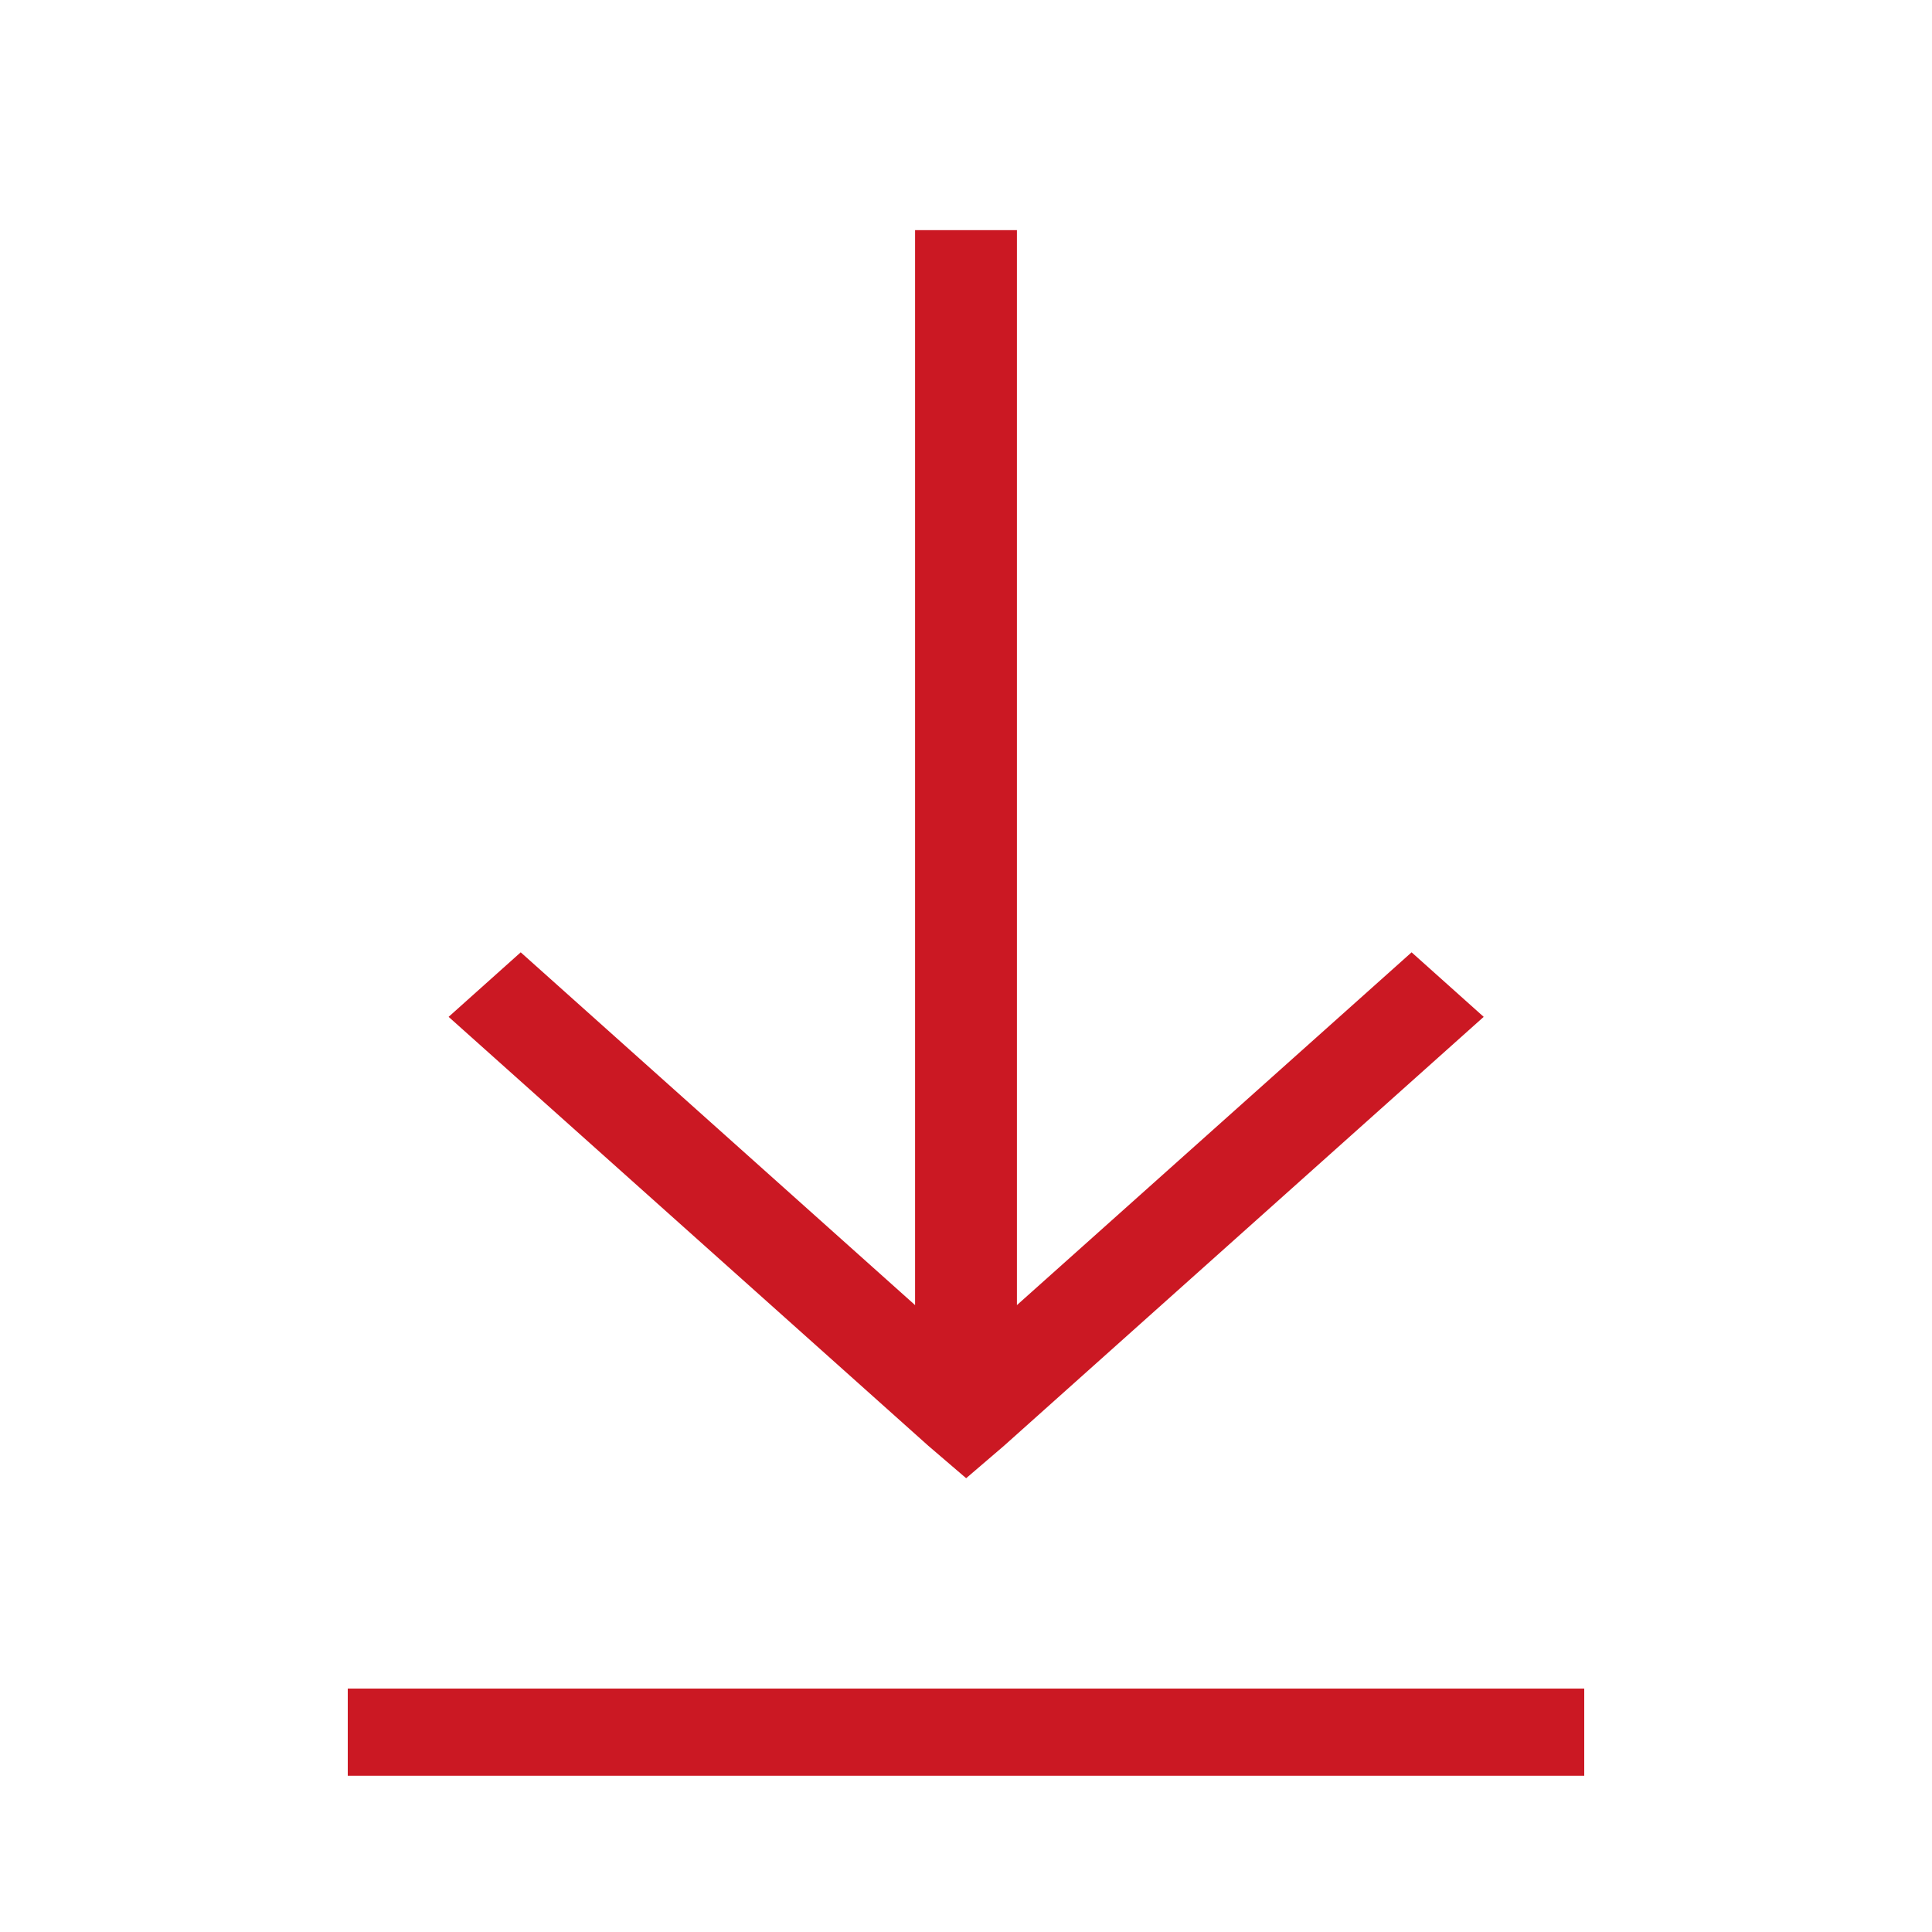
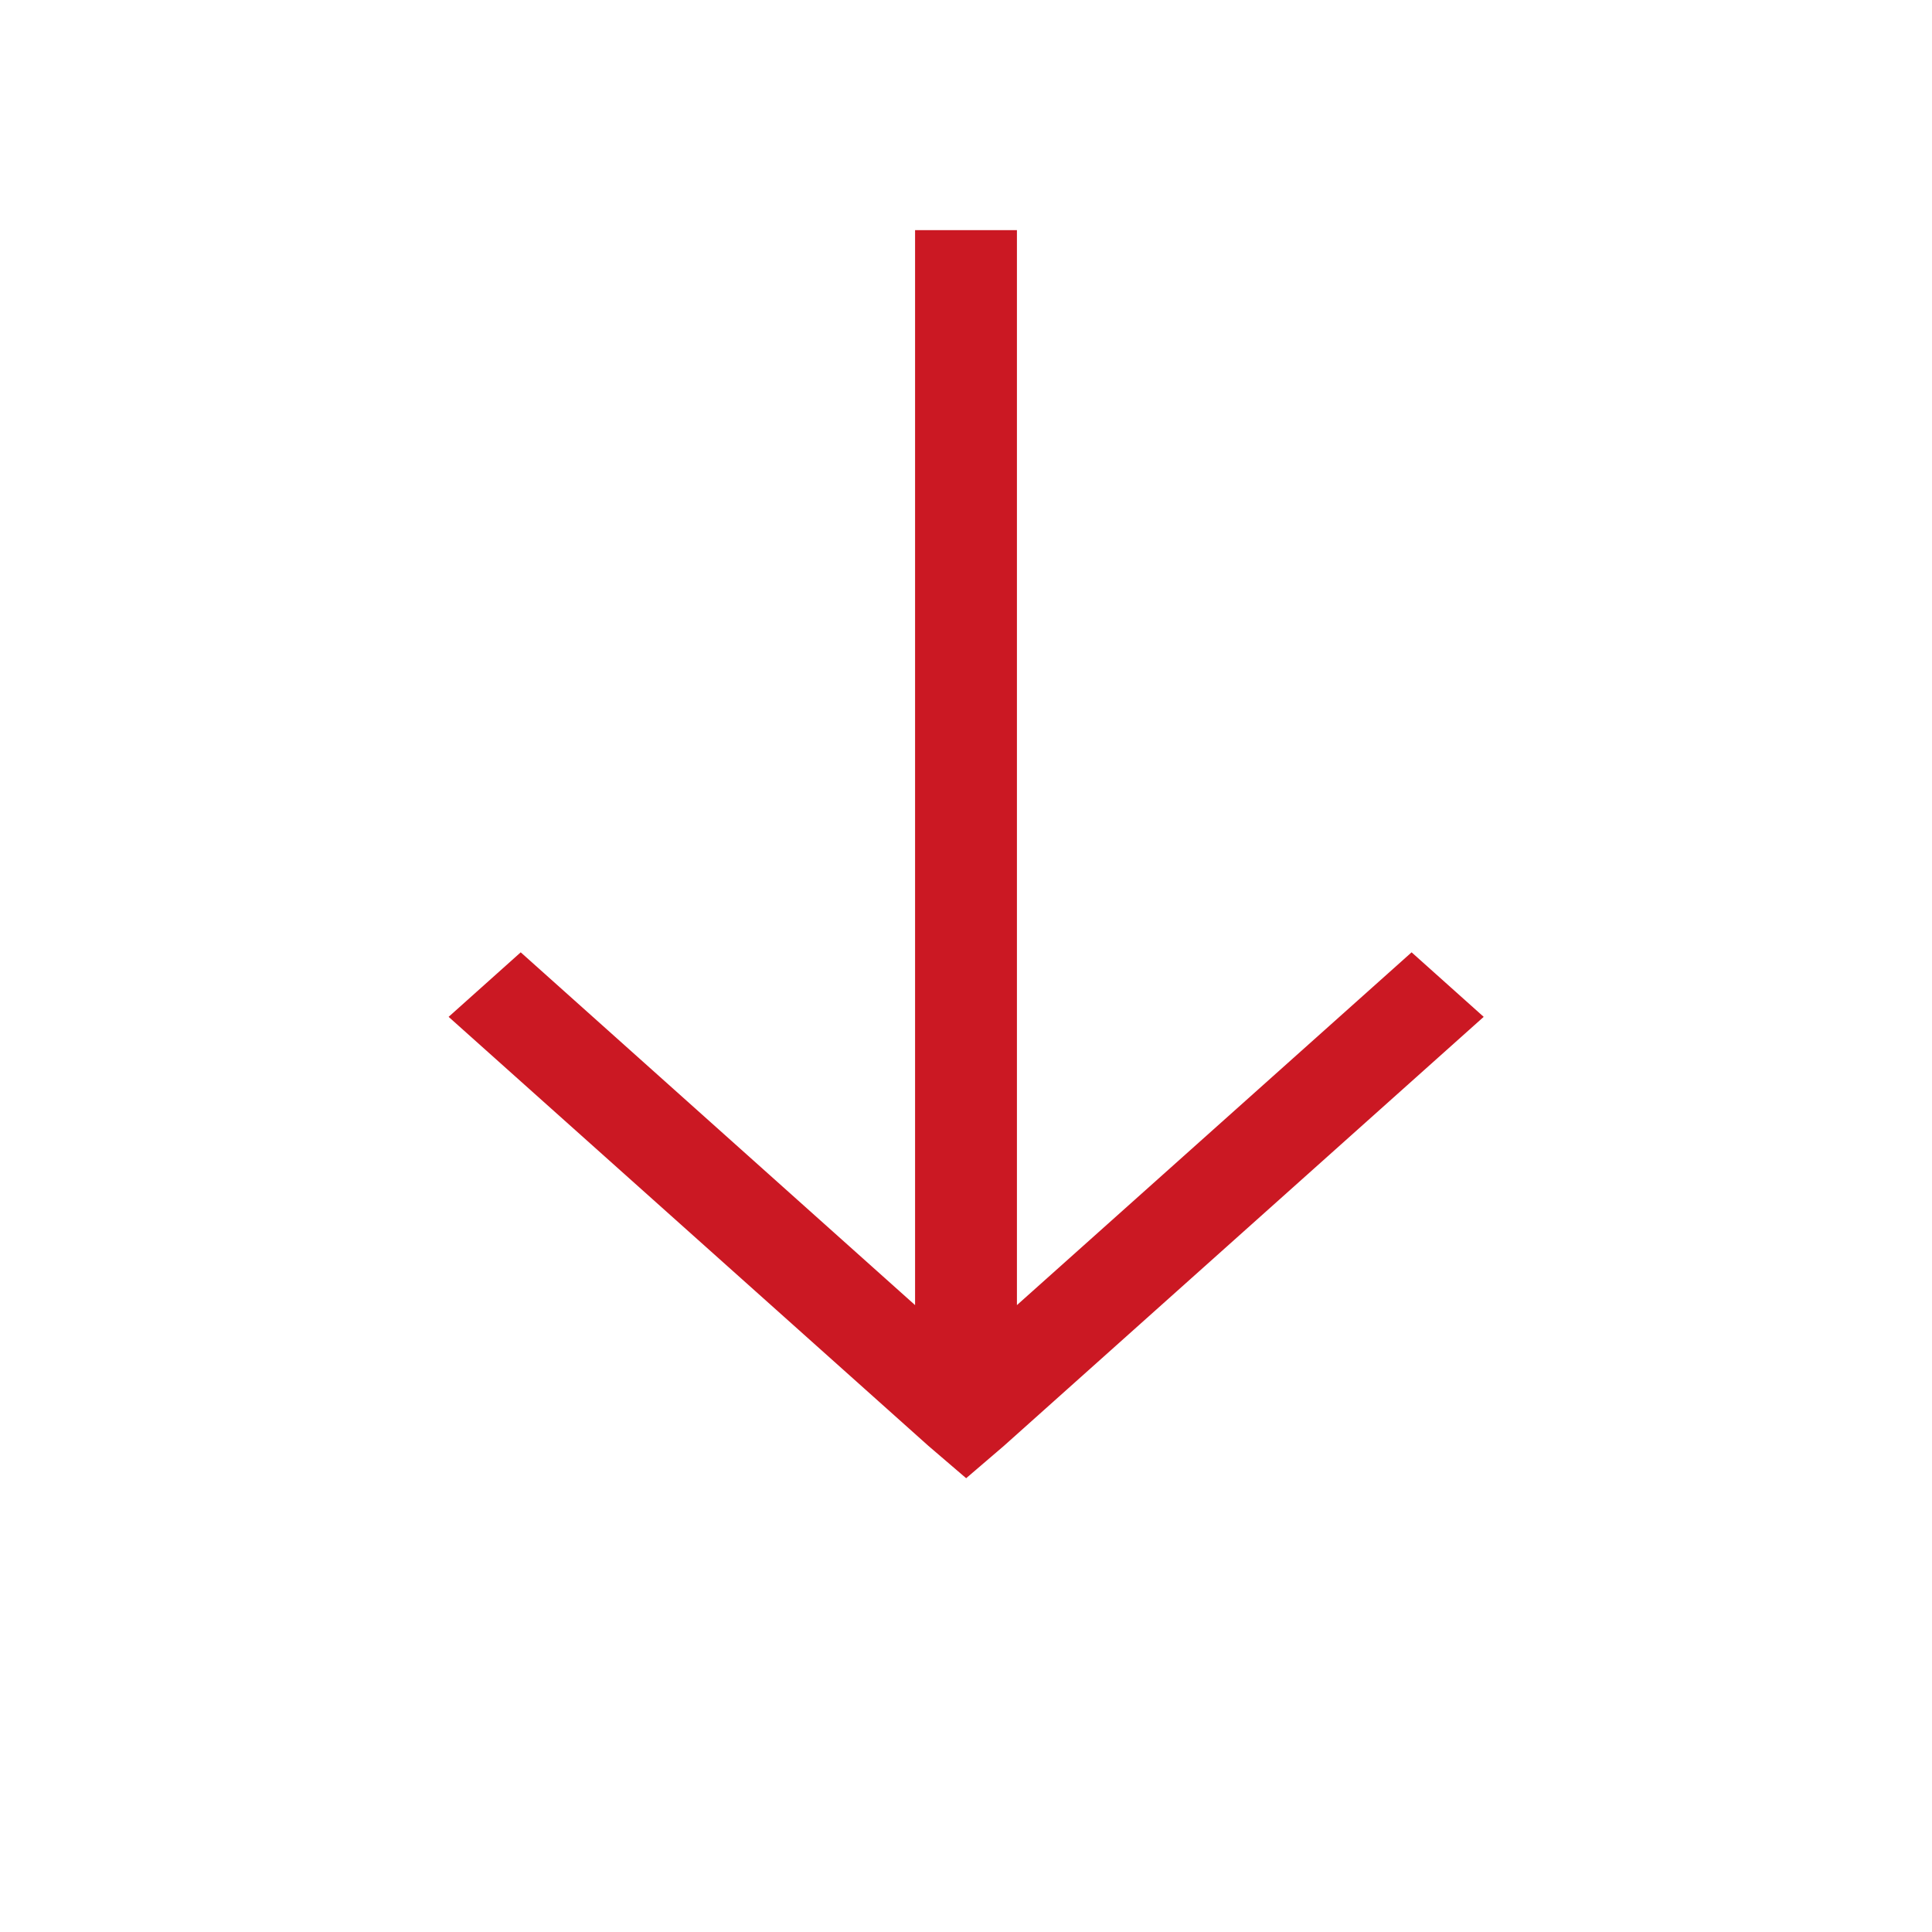
<svg xmlns="http://www.w3.org/2000/svg" width="25" height="25" viewBox="0 0 25 25" fill="none">
  <g id="outlined/descarga">
    <g id="icon">
      <path d="M13.159 16.888L18.266 12.323L19.199 13.158L12.991 18.709L12.502 19.128L12.013 18.709L5.805 13.158L6.738 12.323L11.841 16.888V2.978H13.159V16.888Z" fill="#CB1823" />
-       <path d="M20.5 21.85V22.978H4.5V21.85H20.5Z" fill="#CB1823" />
    </g>
  </g>
</svg>